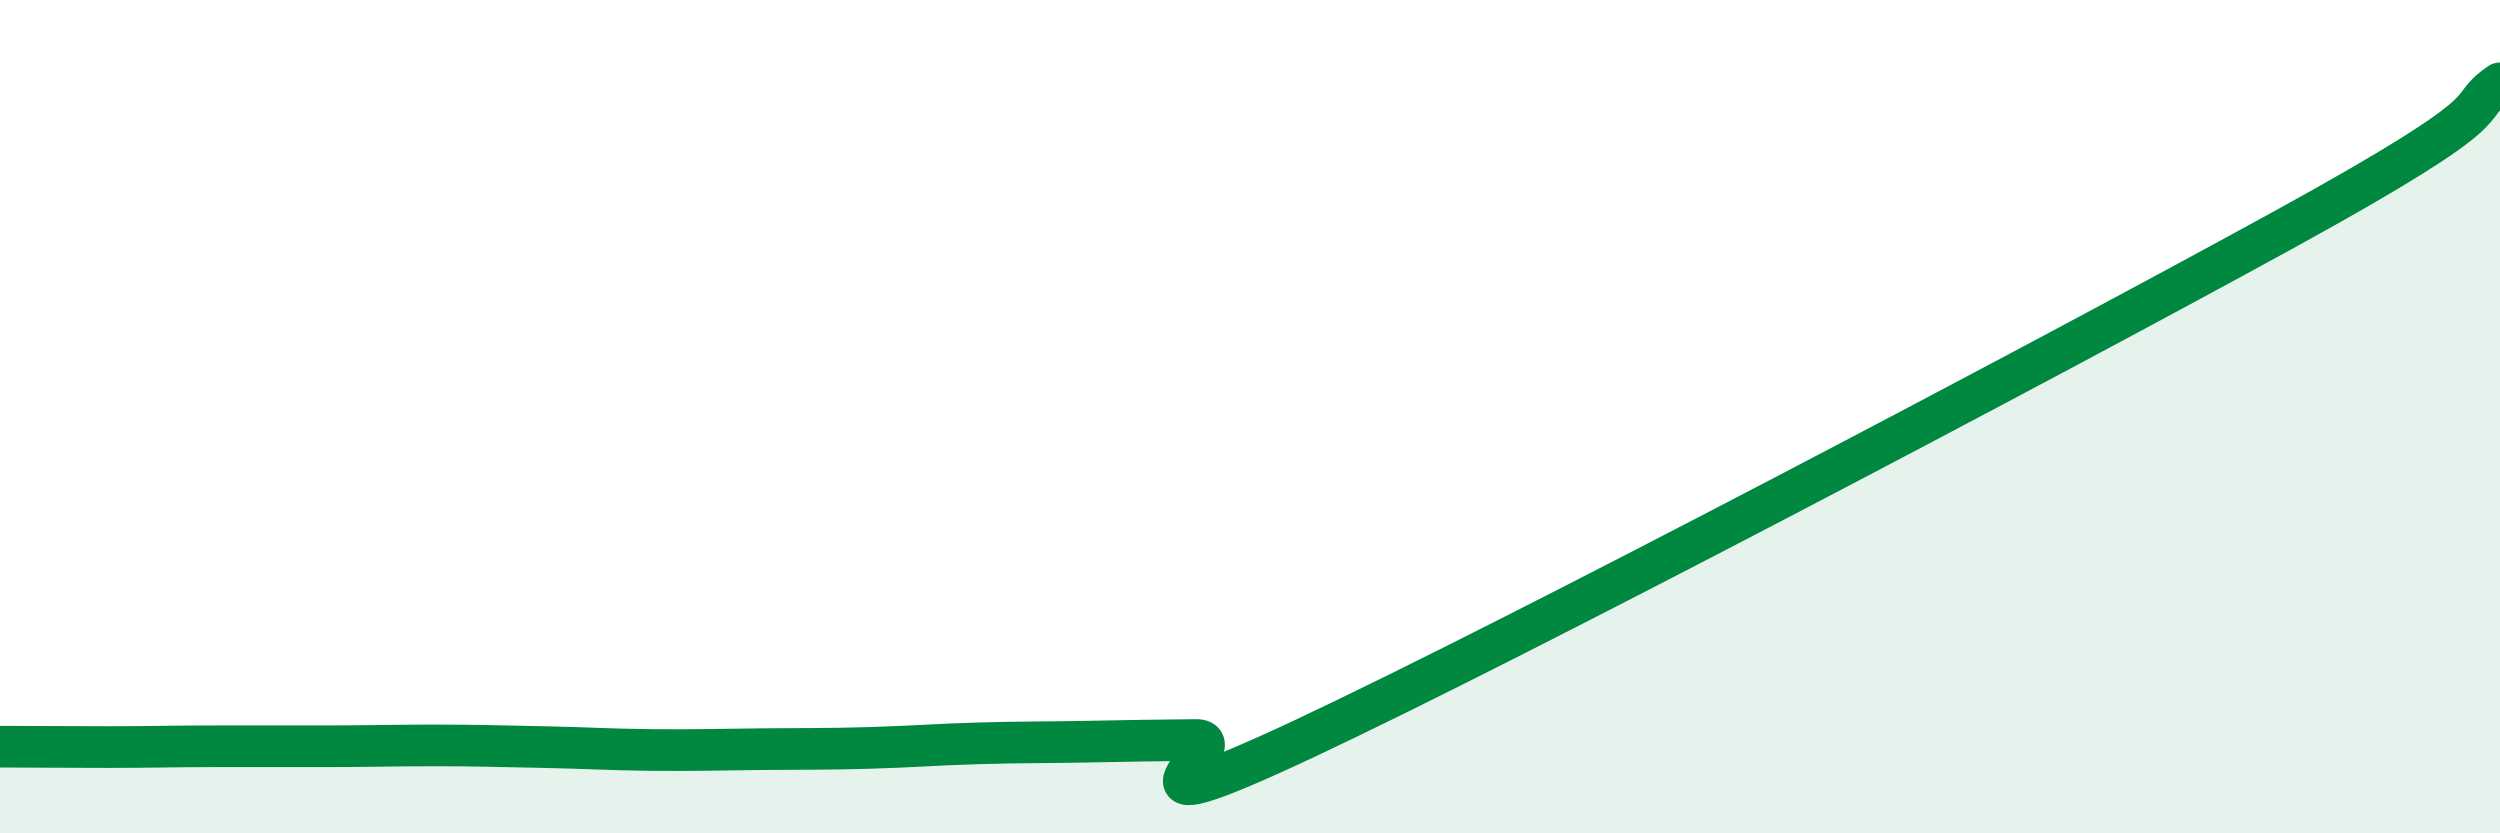
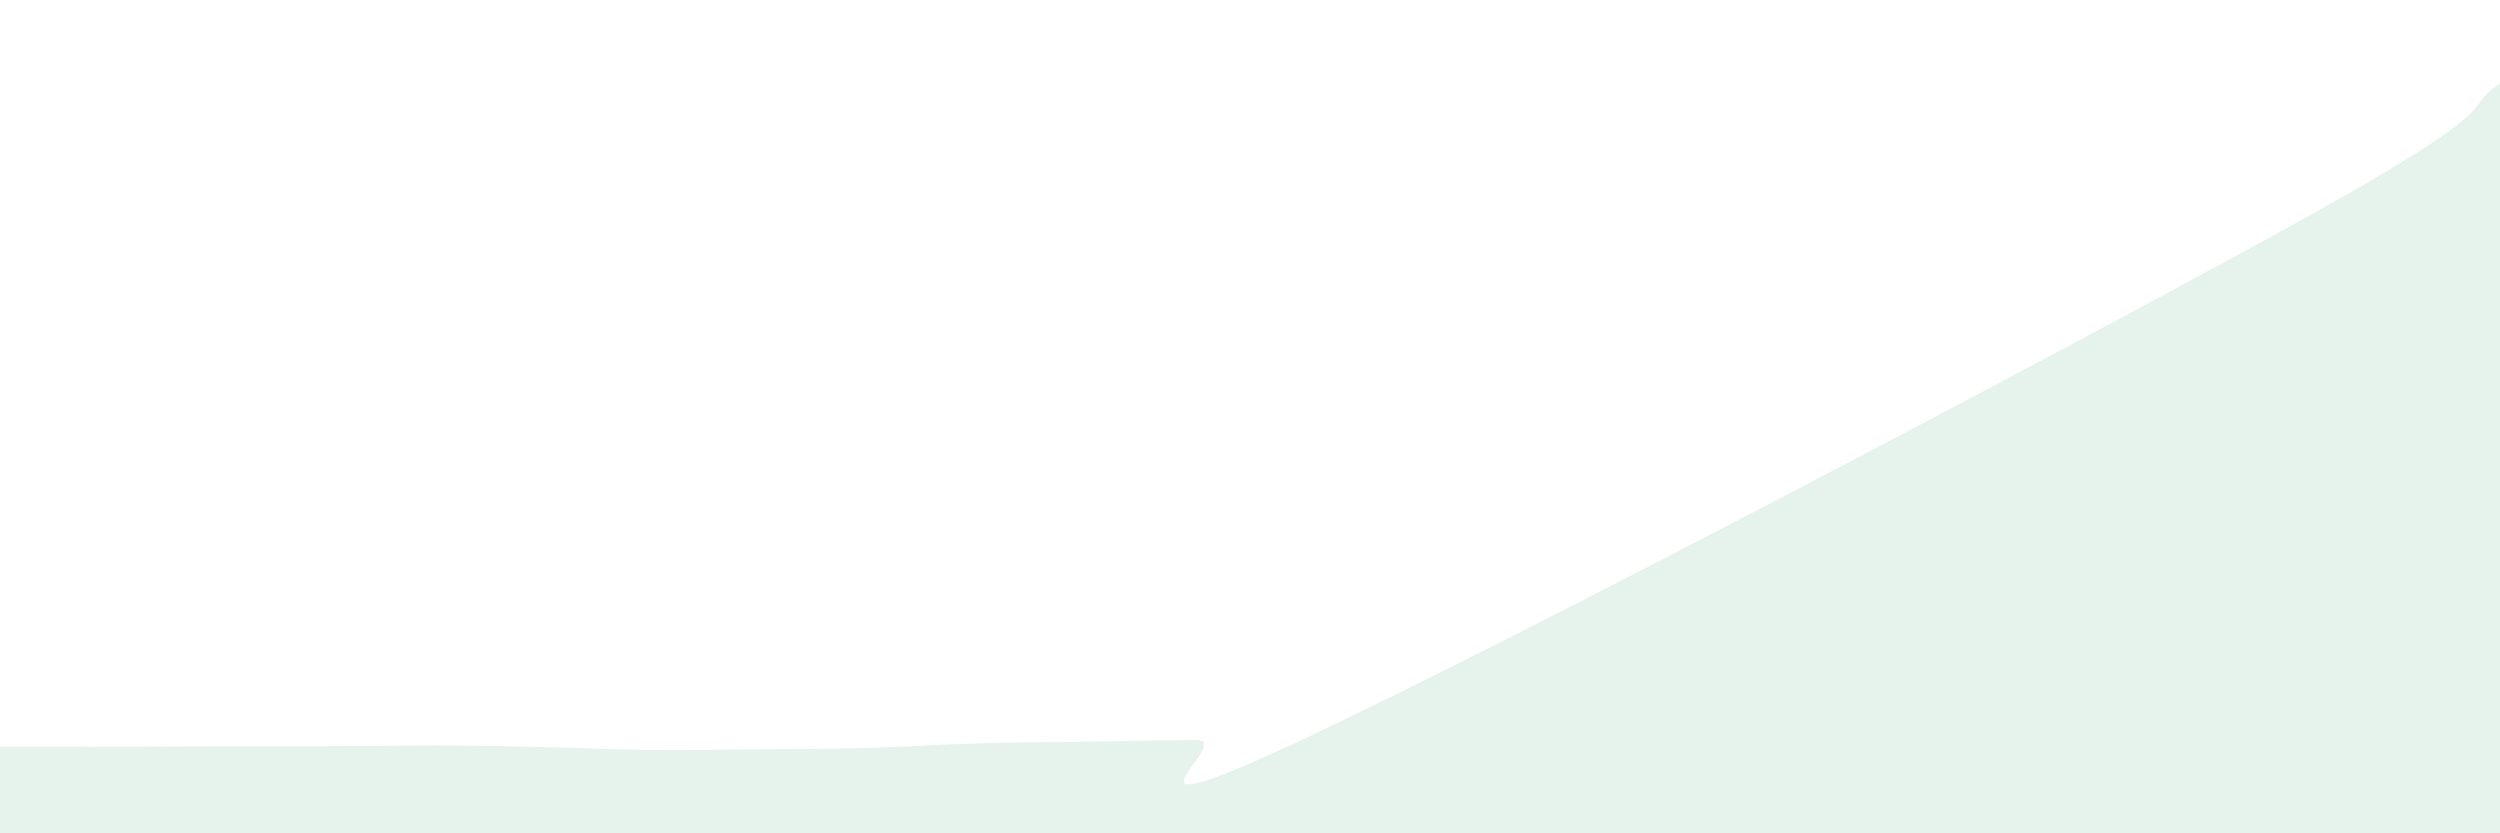
<svg xmlns="http://www.w3.org/2000/svg" width="60" height="20" viewBox="0 0 60 20">
-   <path d="M 0,17.92 C 0.52,17.92 1.57,17.93 2.61,17.93 C 3.65,17.93 4.18,17.91 5.22,17.91 C 6.26,17.91 6.79,17.91 7.83,17.91 C 8.87,17.91 9.39,17.89 10.43,17.89 C 11.47,17.89 12,17.91 13.04,17.93 C 14.08,17.95 14.61,17.99 15.65,18 C 16.69,18.01 17.22,17.99 18.26,17.98 C 19.3,17.97 19.83,17.98 20.87,17.95 C 21.91,17.92 22.44,17.87 23.48,17.84 C 24.52,17.81 25.05,17.82 26.09,17.8 C 27.13,17.78 27.66,17.77 28.7,17.76 C 29.74,17.75 26.08,20.18 31.3,17.73 C 36.52,15.28 49.04,8.68 54.78,5.53 C 60.52,2.38 58.96,2.71 60,2L60 20L0 20Z" fill="#008740" opacity="0.1" stroke-linecap="round" stroke-linejoin="round" />
-   <path d="M 0,17.92 C 0.52,17.92 1.57,17.93 2.61,17.93 C 3.65,17.93 4.18,17.91 5.22,17.91 C 6.26,17.91 6.79,17.91 7.83,17.91 C 8.87,17.91 9.39,17.89 10.43,17.89 C 11.47,17.89 12,17.91 13.04,17.93 C 14.08,17.95 14.61,17.99 15.65,18 C 16.69,18.01 17.22,17.99 18.26,17.98 C 19.3,17.97 19.83,17.98 20.87,17.95 C 21.91,17.92 22.44,17.87 23.48,17.84 C 24.52,17.81 25.05,17.82 26.09,17.8 C 27.13,17.78 27.66,17.77 28.7,17.76 C 29.74,17.75 26.08,20.18 31.3,17.73 C 36.52,15.28 49.04,8.68 54.78,5.53 C 60.52,2.38 58.96,2.71 60,2" stroke="#008740" stroke-width="1" fill="none" stroke-linecap="round" stroke-linejoin="round" />
+   <path d="M 0,17.92 C 3.65,17.93 4.18,17.91 5.22,17.91 C 6.26,17.91 6.79,17.91 7.83,17.91 C 8.87,17.91 9.39,17.89 10.43,17.89 C 11.47,17.89 12,17.91 13.04,17.93 C 14.08,17.95 14.61,17.99 15.65,18 C 16.69,18.01 17.22,17.99 18.26,17.98 C 19.3,17.97 19.83,17.98 20.87,17.95 C 21.91,17.92 22.44,17.87 23.48,17.84 C 24.52,17.81 25.05,17.82 26.09,17.8 C 27.13,17.78 27.66,17.77 28.7,17.76 C 29.74,17.75 26.08,20.18 31.3,17.73 C 36.52,15.28 49.04,8.68 54.78,5.53 C 60.52,2.38 58.96,2.71 60,2L60 20L0 20Z" fill="#008740" opacity="0.1" stroke-linecap="round" stroke-linejoin="round" />
</svg>